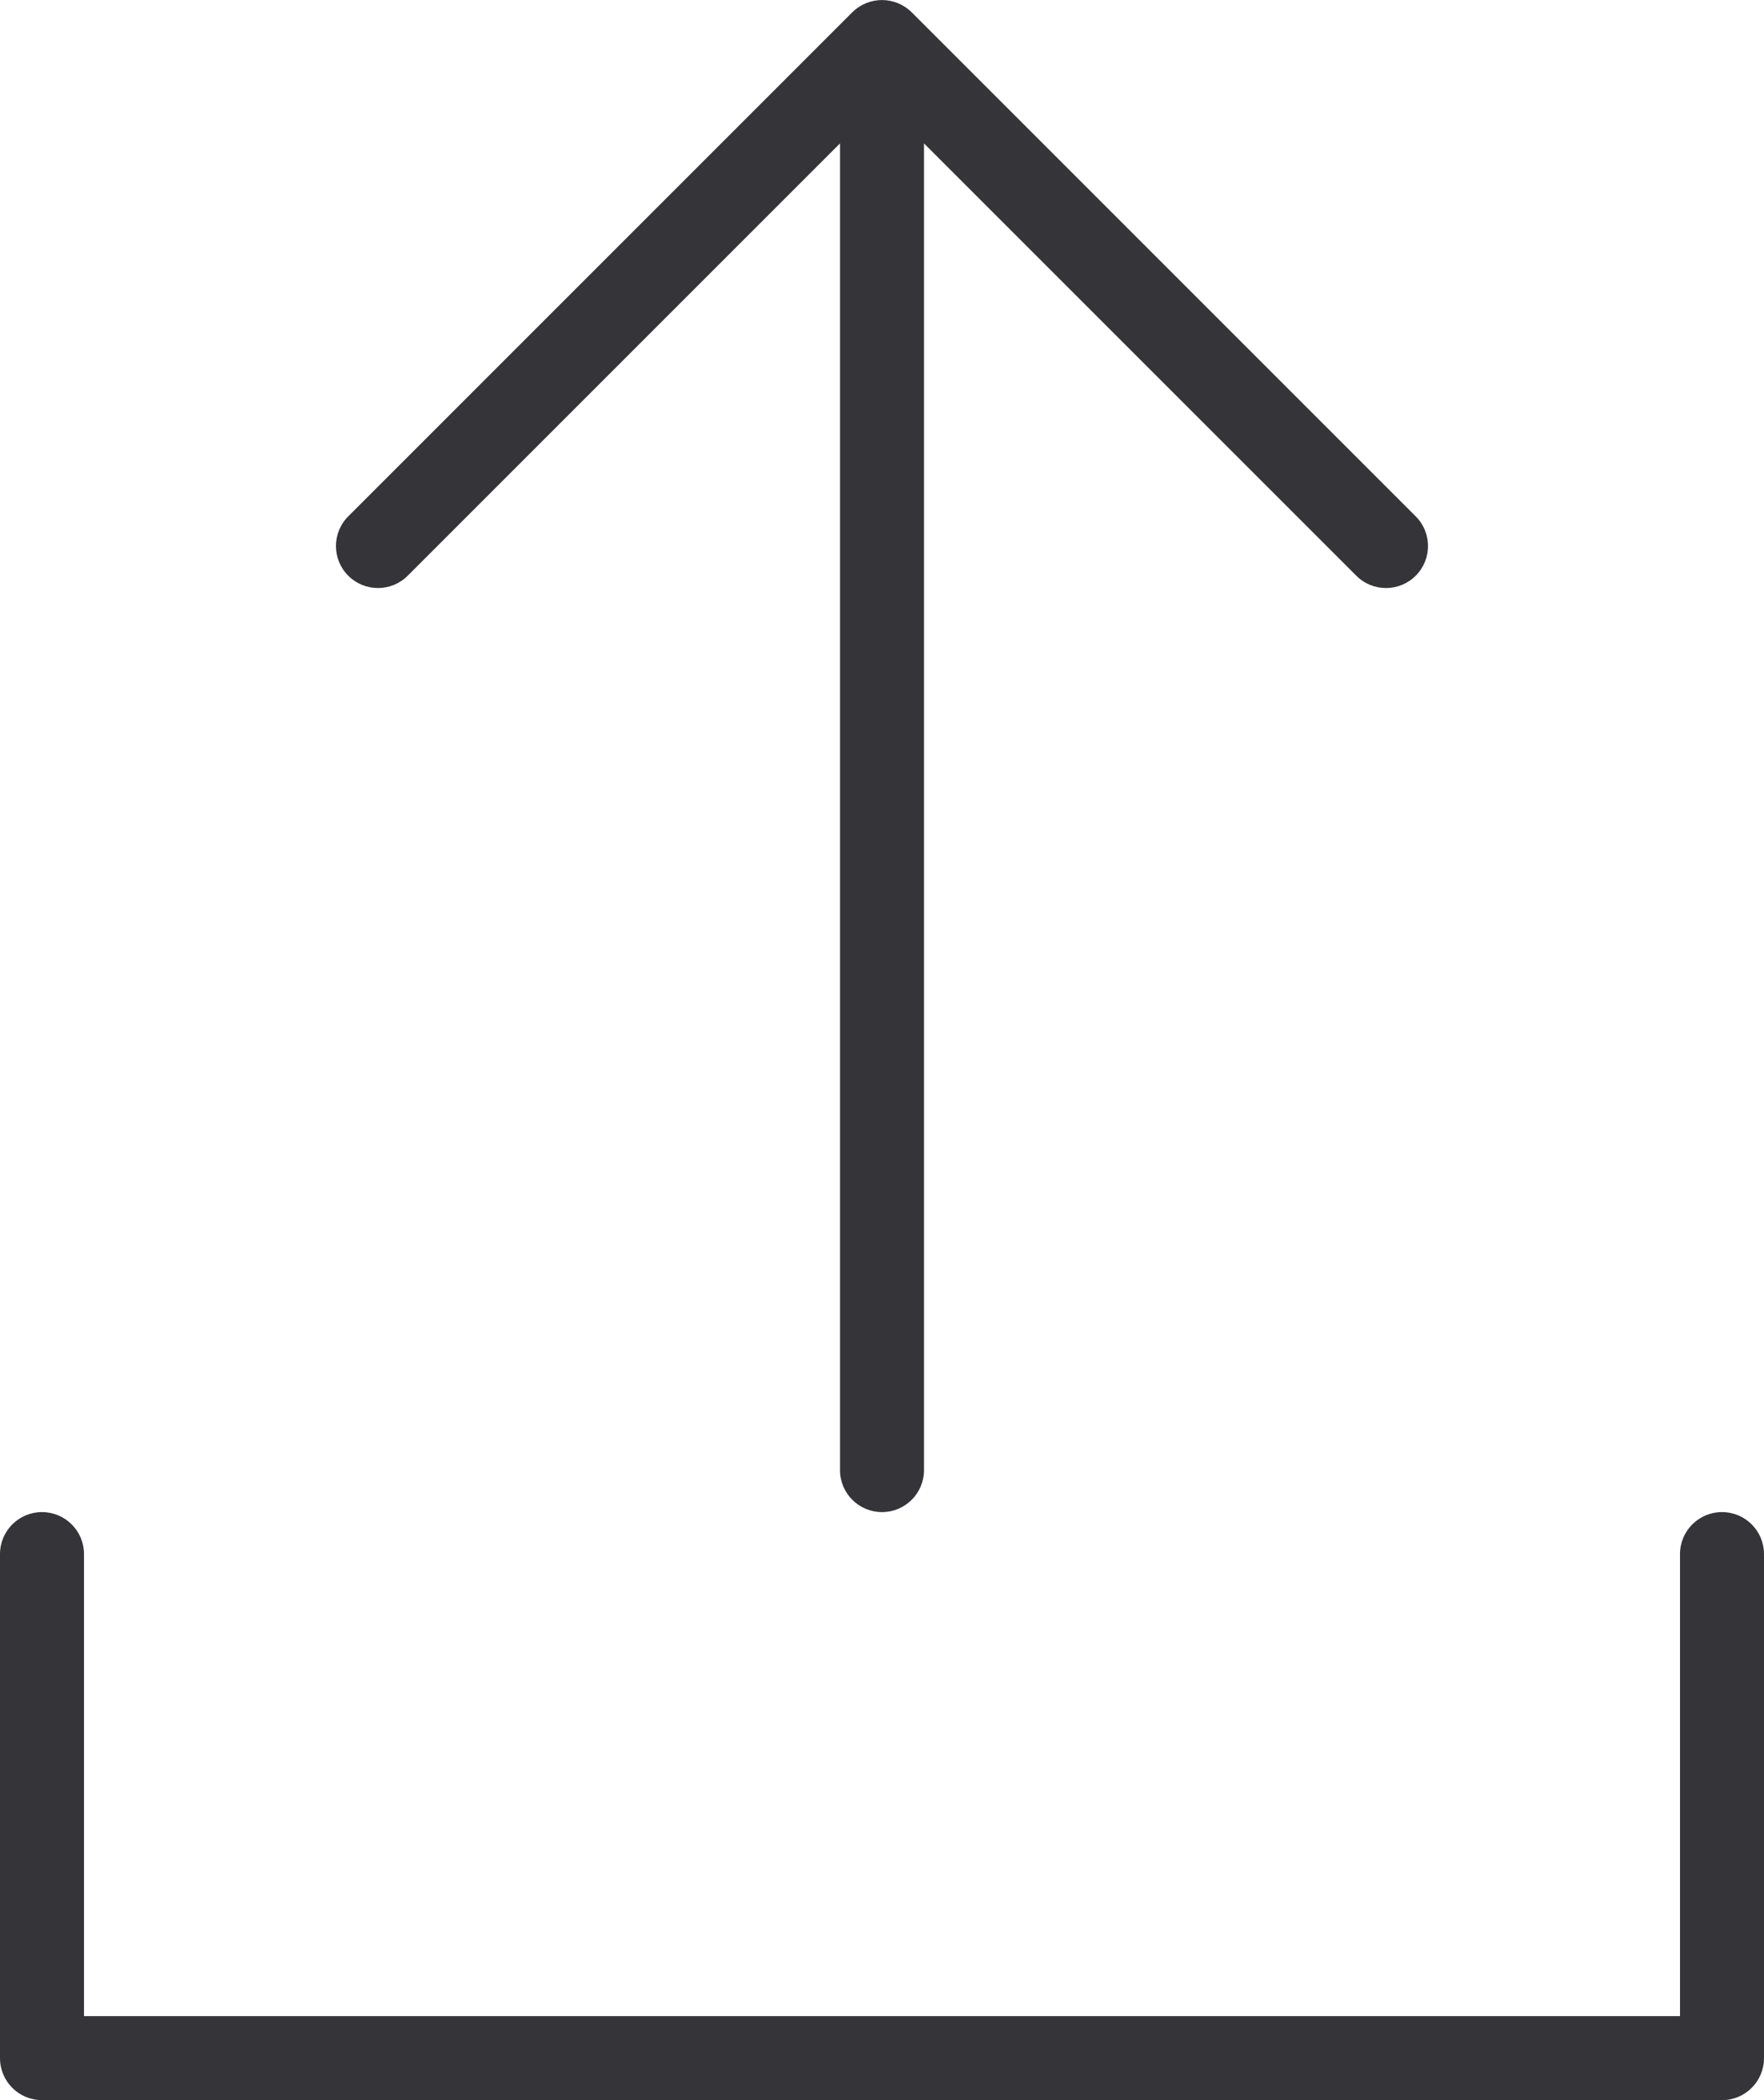
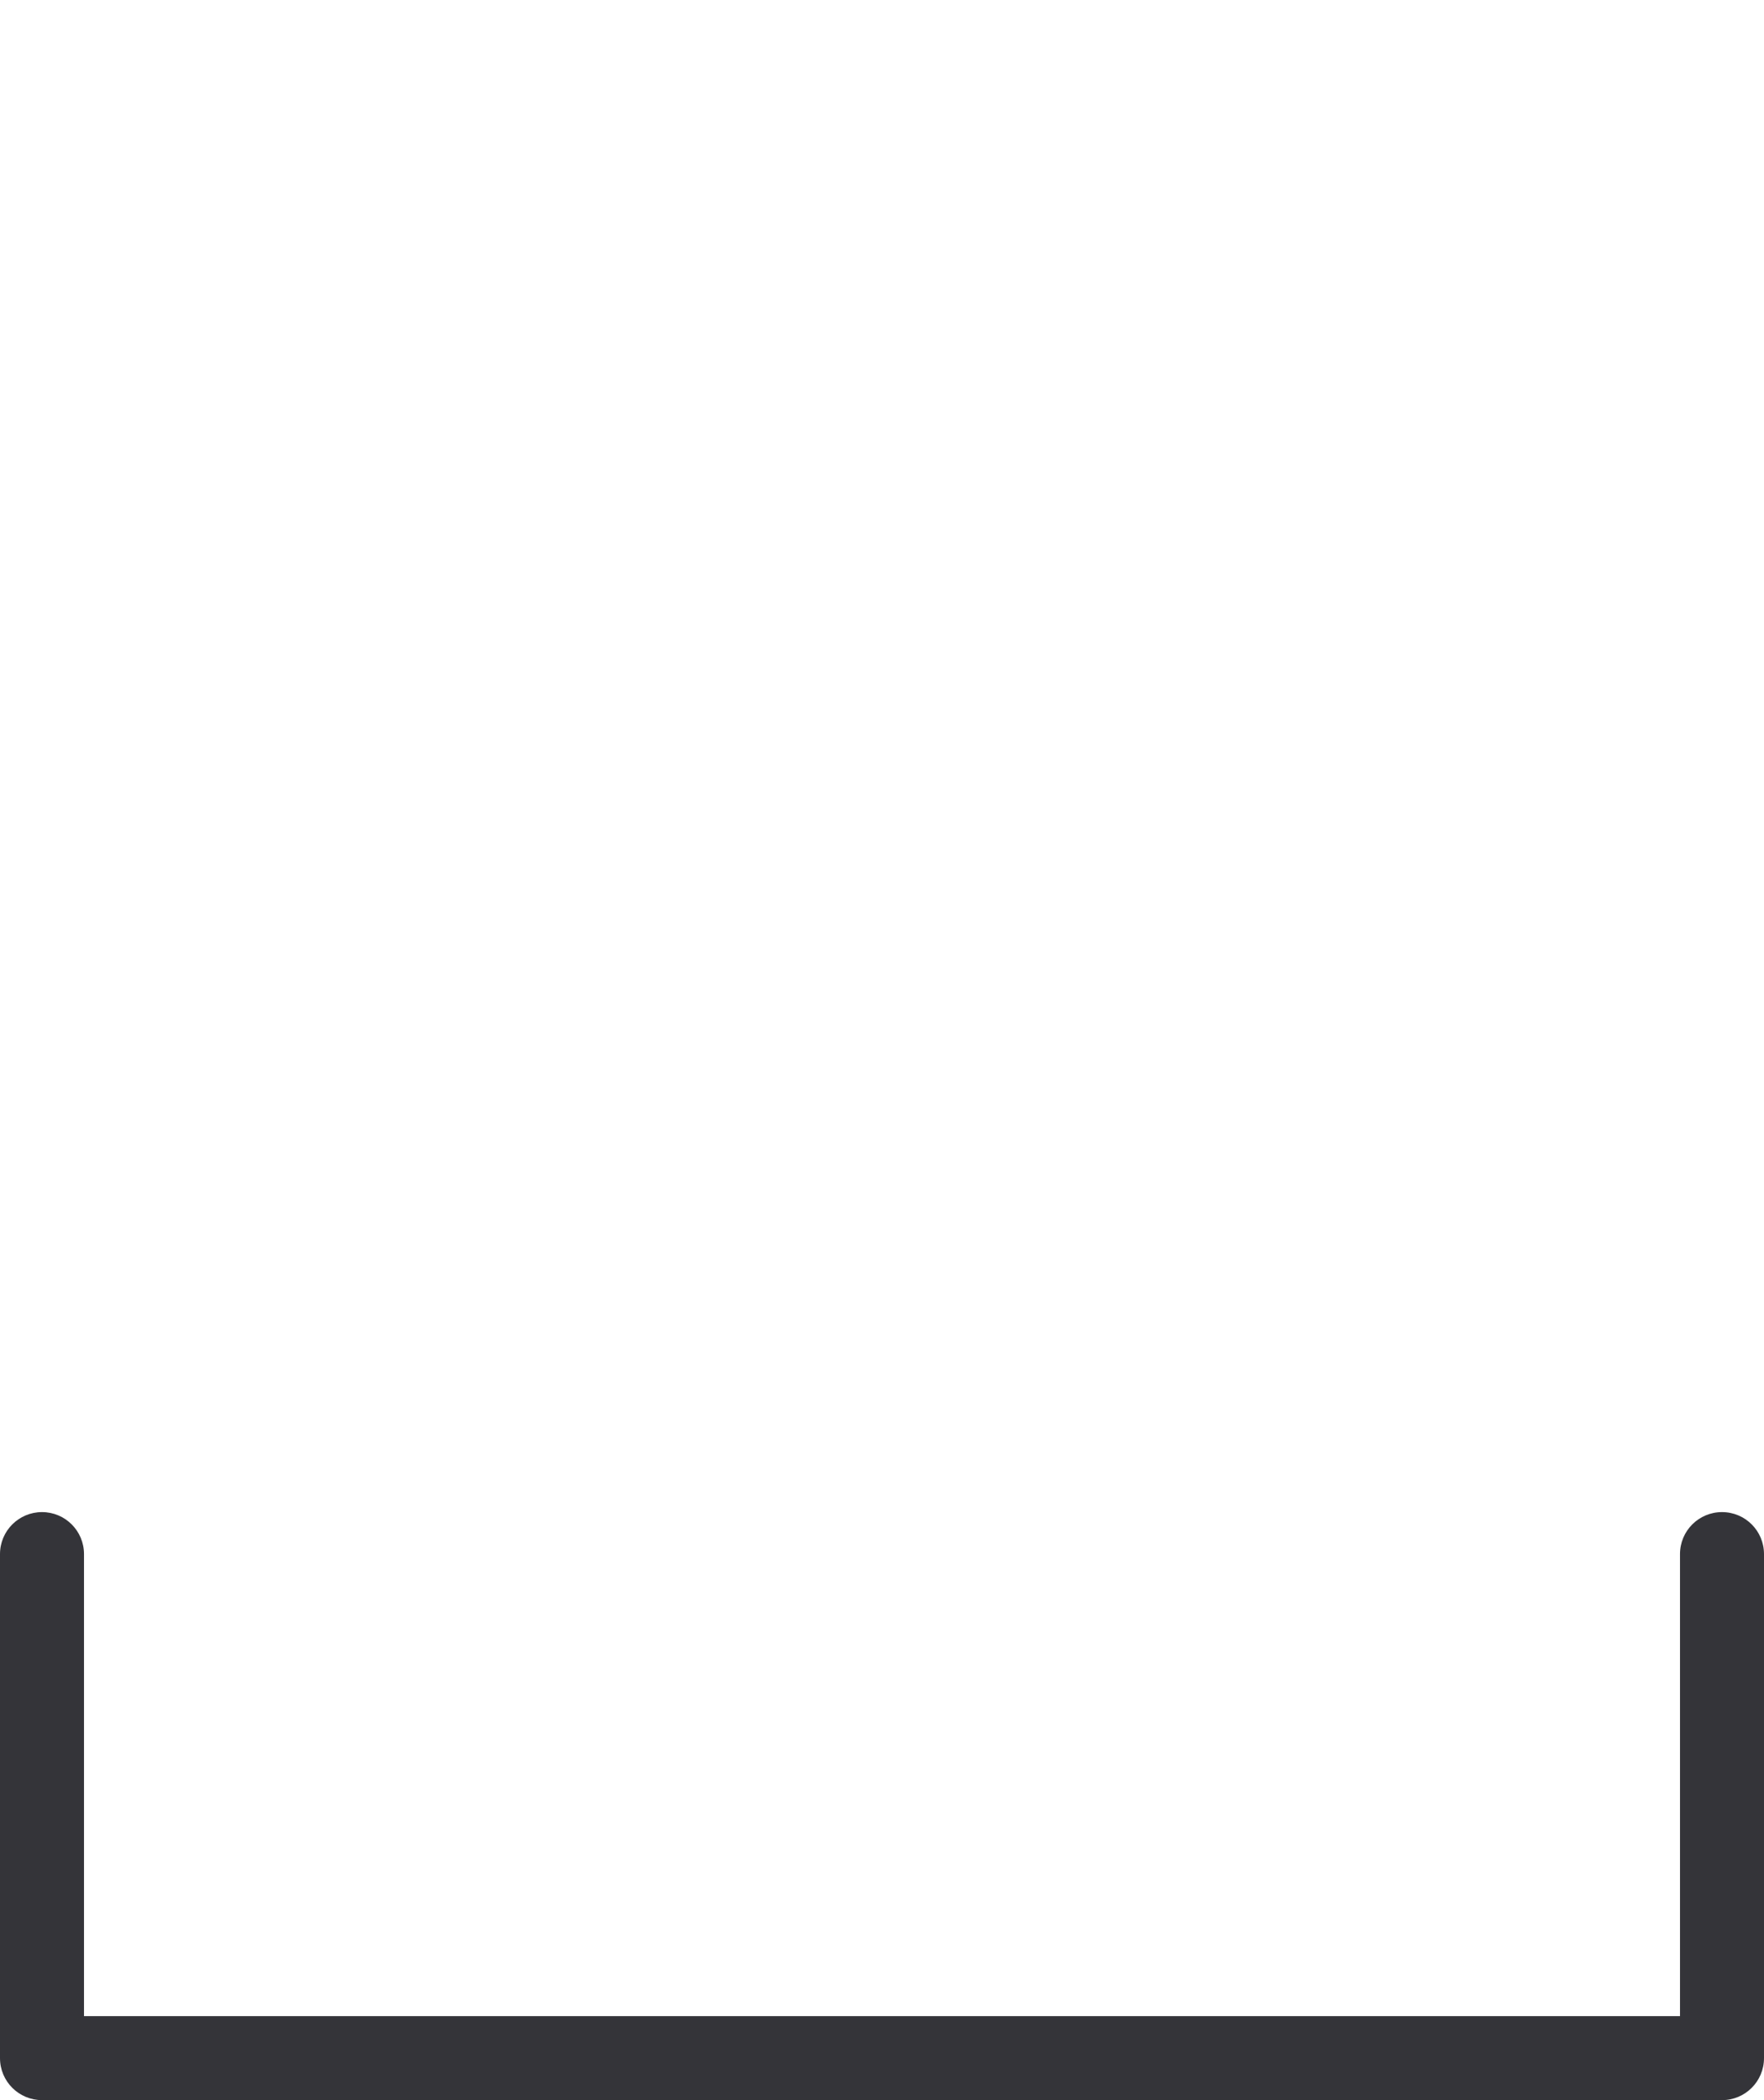
<svg xmlns="http://www.w3.org/2000/svg" fill="#343439" height="50" preserveAspectRatio="xMidYMid meet" version="1" viewBox="11.0 7.0 42.0 50.0" width="42" zoomAndPan="magnify">
  <g id="change1_1">
-     <path d="M20,21c0.256,0 0.512,-0.098 0.707,-0.293l10.293,-10.293v31.586c0,0.553 0.448,1 1,1c0.552,0 1,-0.447 1,-1v-31.586l10.293,10.293c0.195,0.195 0.451,0.293 0.707,0.293c0.256,0 0.512,-0.098 0.707,-0.293c0.391,-0.391 0.391,-1.023 0,-1.414l-12,-12c-0.092,-0.092 -0.203,-0.166 -0.325,-0.216c-0.245,-0.101 -0.52,-0.101 -0.765,0c-0.122,0.051 -0.233,0.124 -0.325,0.216l-12,12c-0.391,0.391 -0.391,1.023 0,1.414c0.196,0.195 0.452,0.293 0.708,0.293Z" fill="inherit" />
    <path d="M52,43c-0.553,0 -1,0.447 -1,1v11h-38v-11c0,-0.553 -0.448,-1 -1,-1c-0.552,0 -1,0.447 -1,1v12c0,0.553 0.448,1 1,1h40c0.553,0 1,-0.447 1,-1v-12c0,-0.553 -0.447,-1 -1,-1Z" fill="inherit" />
  </g>
</svg>